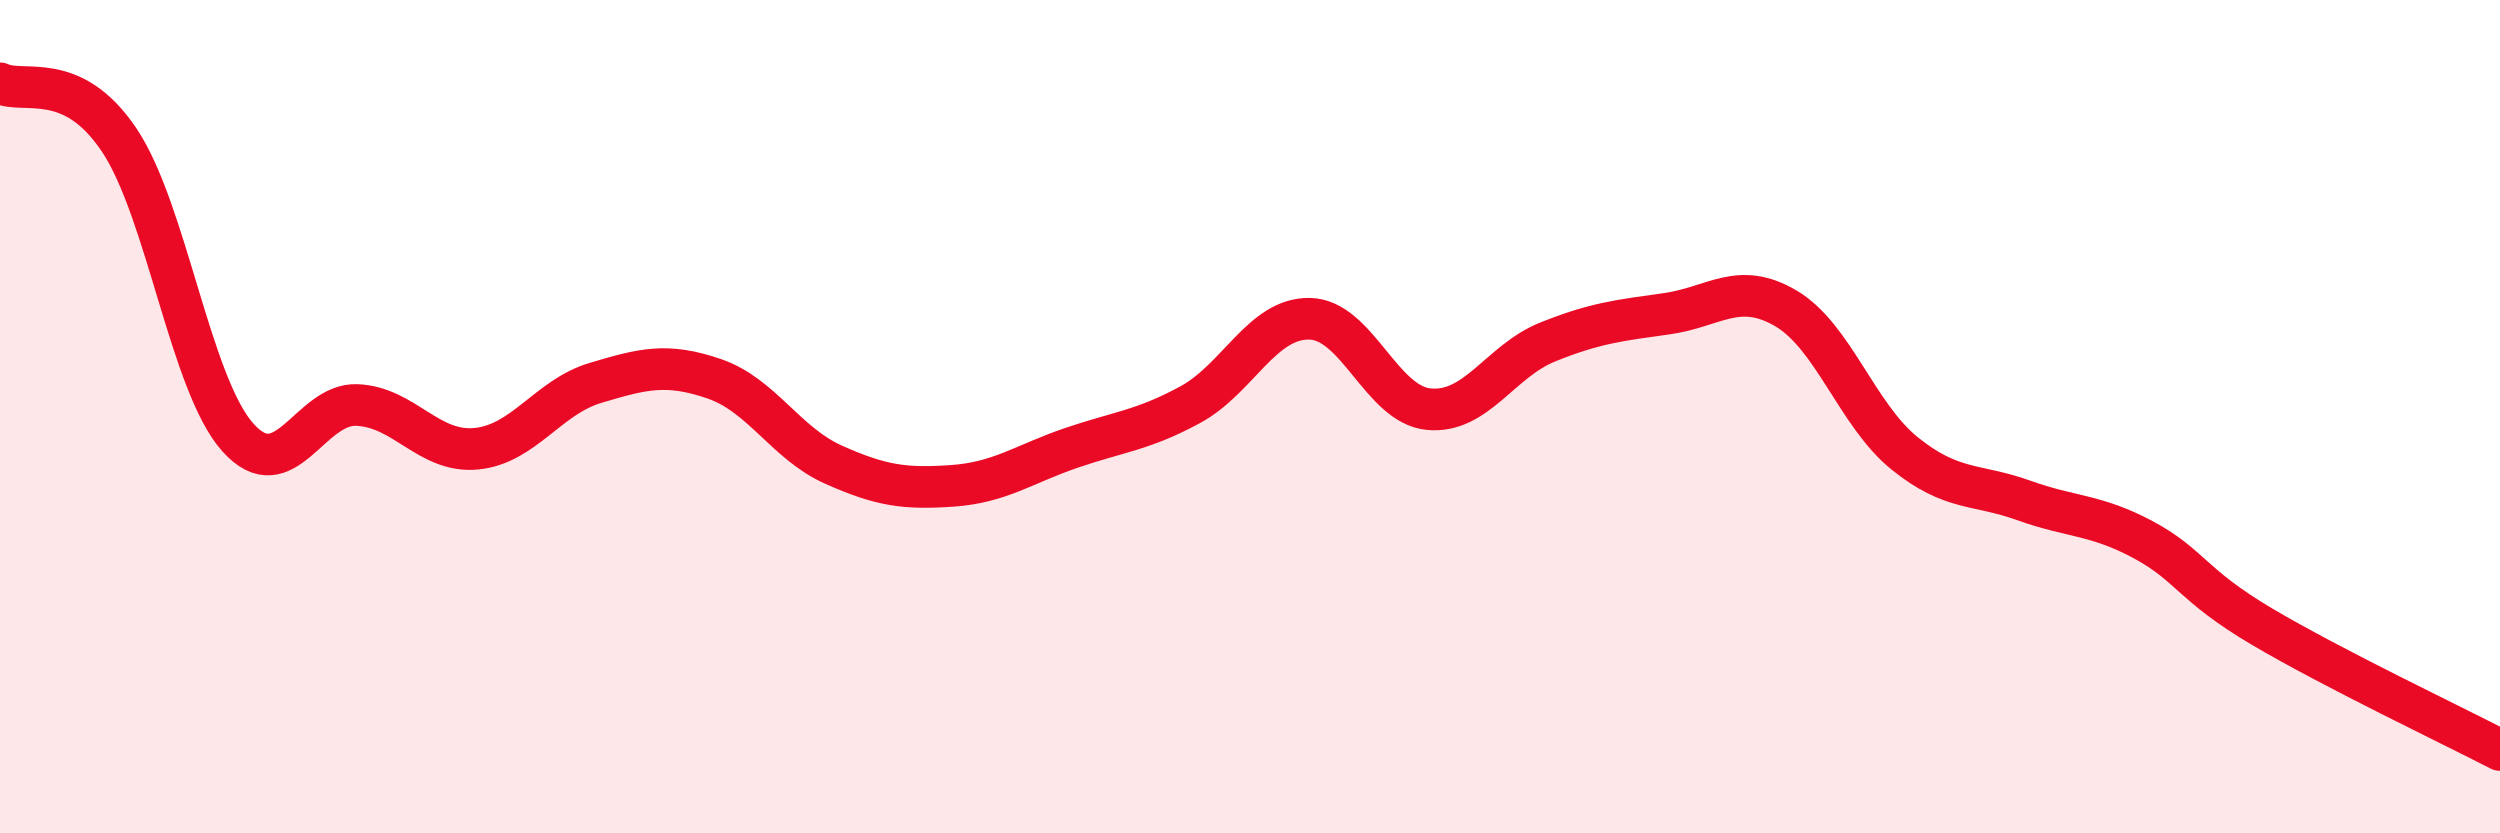
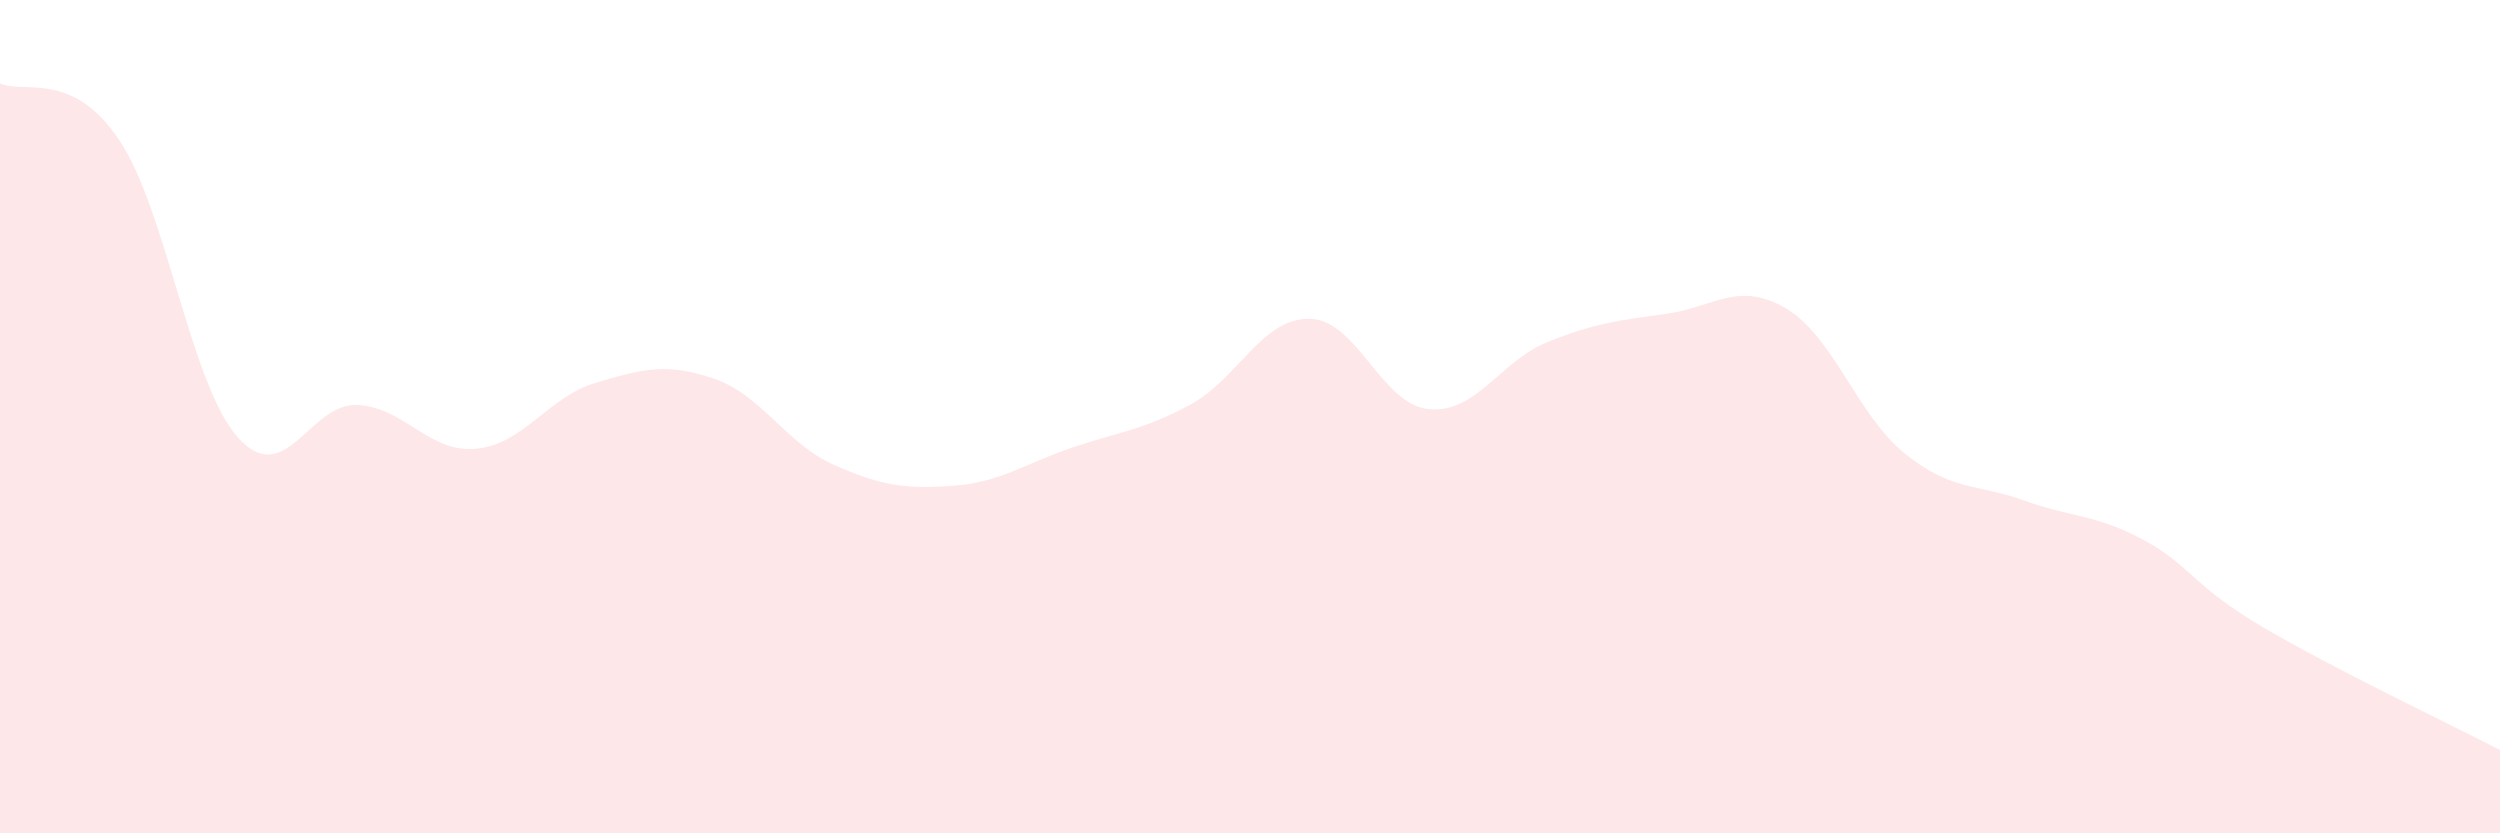
<svg xmlns="http://www.w3.org/2000/svg" width="60" height="20" viewBox="0 0 60 20">
  <path d="M 0,2 C 0.57,2.27 1.72,1.66 2.86,3.36 C 4,5.06 4.57,9.23 5.71,10.5 C 6.85,11.77 7.43,9.67 8.57,9.72 C 9.71,9.77 10.29,10.88 11.43,10.77 C 12.57,10.66 13.15,9.53 14.29,9.19 C 15.43,8.85 16,8.7 17.14,9.09 C 18.28,9.48 18.86,10.64 20,11.15 C 21.14,11.66 21.72,11.74 22.86,11.66 C 24,11.58 24.57,11.14 25.71,10.75 C 26.85,10.36 27.43,10.33 28.57,9.71 C 29.71,9.09 30.29,7.63 31.43,7.65 C 32.57,7.67 33.15,9.71 34.29,9.82 C 35.43,9.93 36,8.67 37.14,8.21 C 38.28,7.75 38.86,7.69 40,7.53 C 41.14,7.37 41.72,6.73 42.86,7.4 C 44,8.07 44.57,9.96 45.71,10.88 C 46.85,11.8 47.43,11.6 48.57,12.01 C 49.71,12.42 50.29,12.34 51.43,12.95 C 52.57,13.56 52.58,14.03 54.29,15.04 C 56,16.05 58.86,17.41 60,18L60 20L0 20Z" fill="#EB0A25" opacity="0.1" stroke-linecap="round" stroke-linejoin="round" />
-   <path d="M 0,2 C 0.57,2.27 1.72,1.66 2.86,3.36 C 4,5.06 4.57,9.23 5.71,10.5 C 6.85,11.77 7.43,9.67 8.57,9.72 C 9.71,9.77 10.29,10.88 11.43,10.77 C 12.57,10.66 13.15,9.53 14.29,9.19 C 15.43,8.85 16,8.7 17.14,9.09 C 18.28,9.48 18.86,10.64 20,11.15 C 21.14,11.66 21.72,11.74 22.86,11.66 C 24,11.58 24.57,11.14 25.71,10.75 C 26.85,10.36 27.43,10.33 28.57,9.71 C 29.71,9.09 30.29,7.63 31.43,7.65 C 32.57,7.67 33.15,9.71 34.29,9.82 C 35.43,9.93 36,8.67 37.14,8.21 C 38.28,7.75 38.86,7.69 40,7.53 C 41.14,7.37 41.72,6.73 42.86,7.4 C 44,8.07 44.57,9.96 45.71,10.88 C 46.85,11.8 47.43,11.6 48.57,12.01 C 49.71,12.42 50.29,12.34 51.43,12.95 C 52.57,13.56 52.58,14.03 54.29,15.04 C 56,16.05 58.86,17.41 60,18" stroke="#EB0A25" stroke-width="1" fill="none" stroke-linecap="round" stroke-linejoin="round" />
</svg>